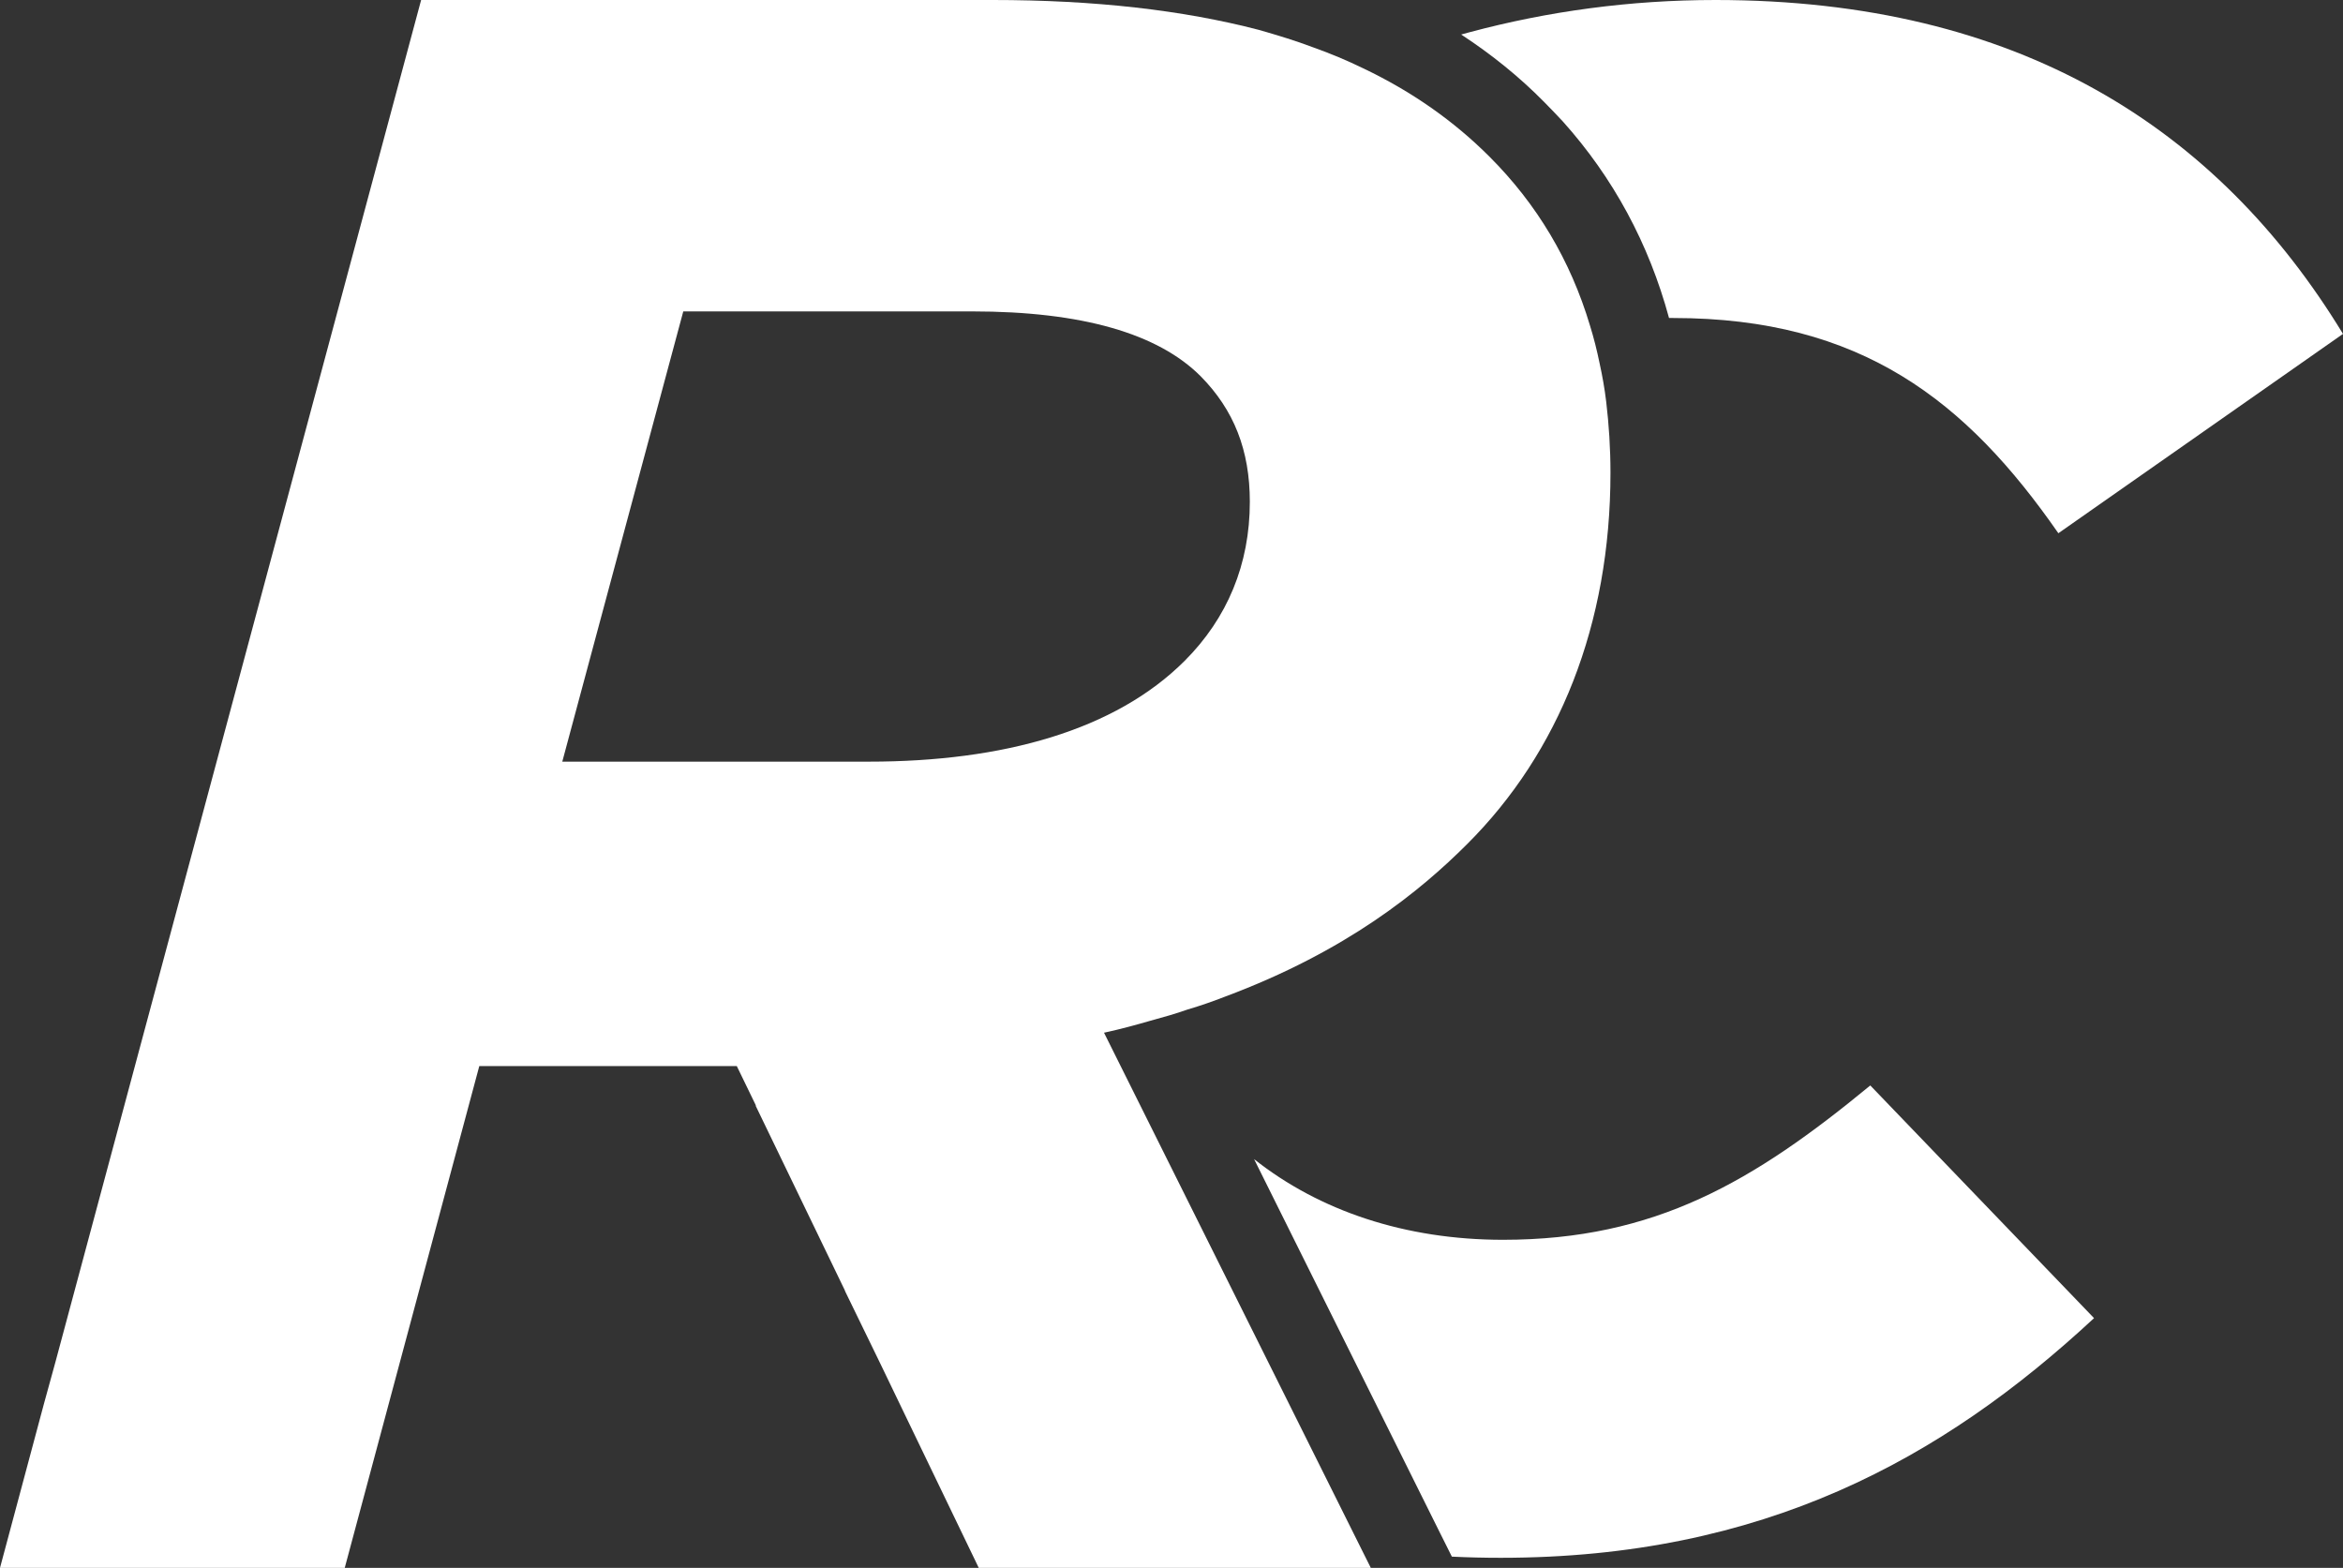
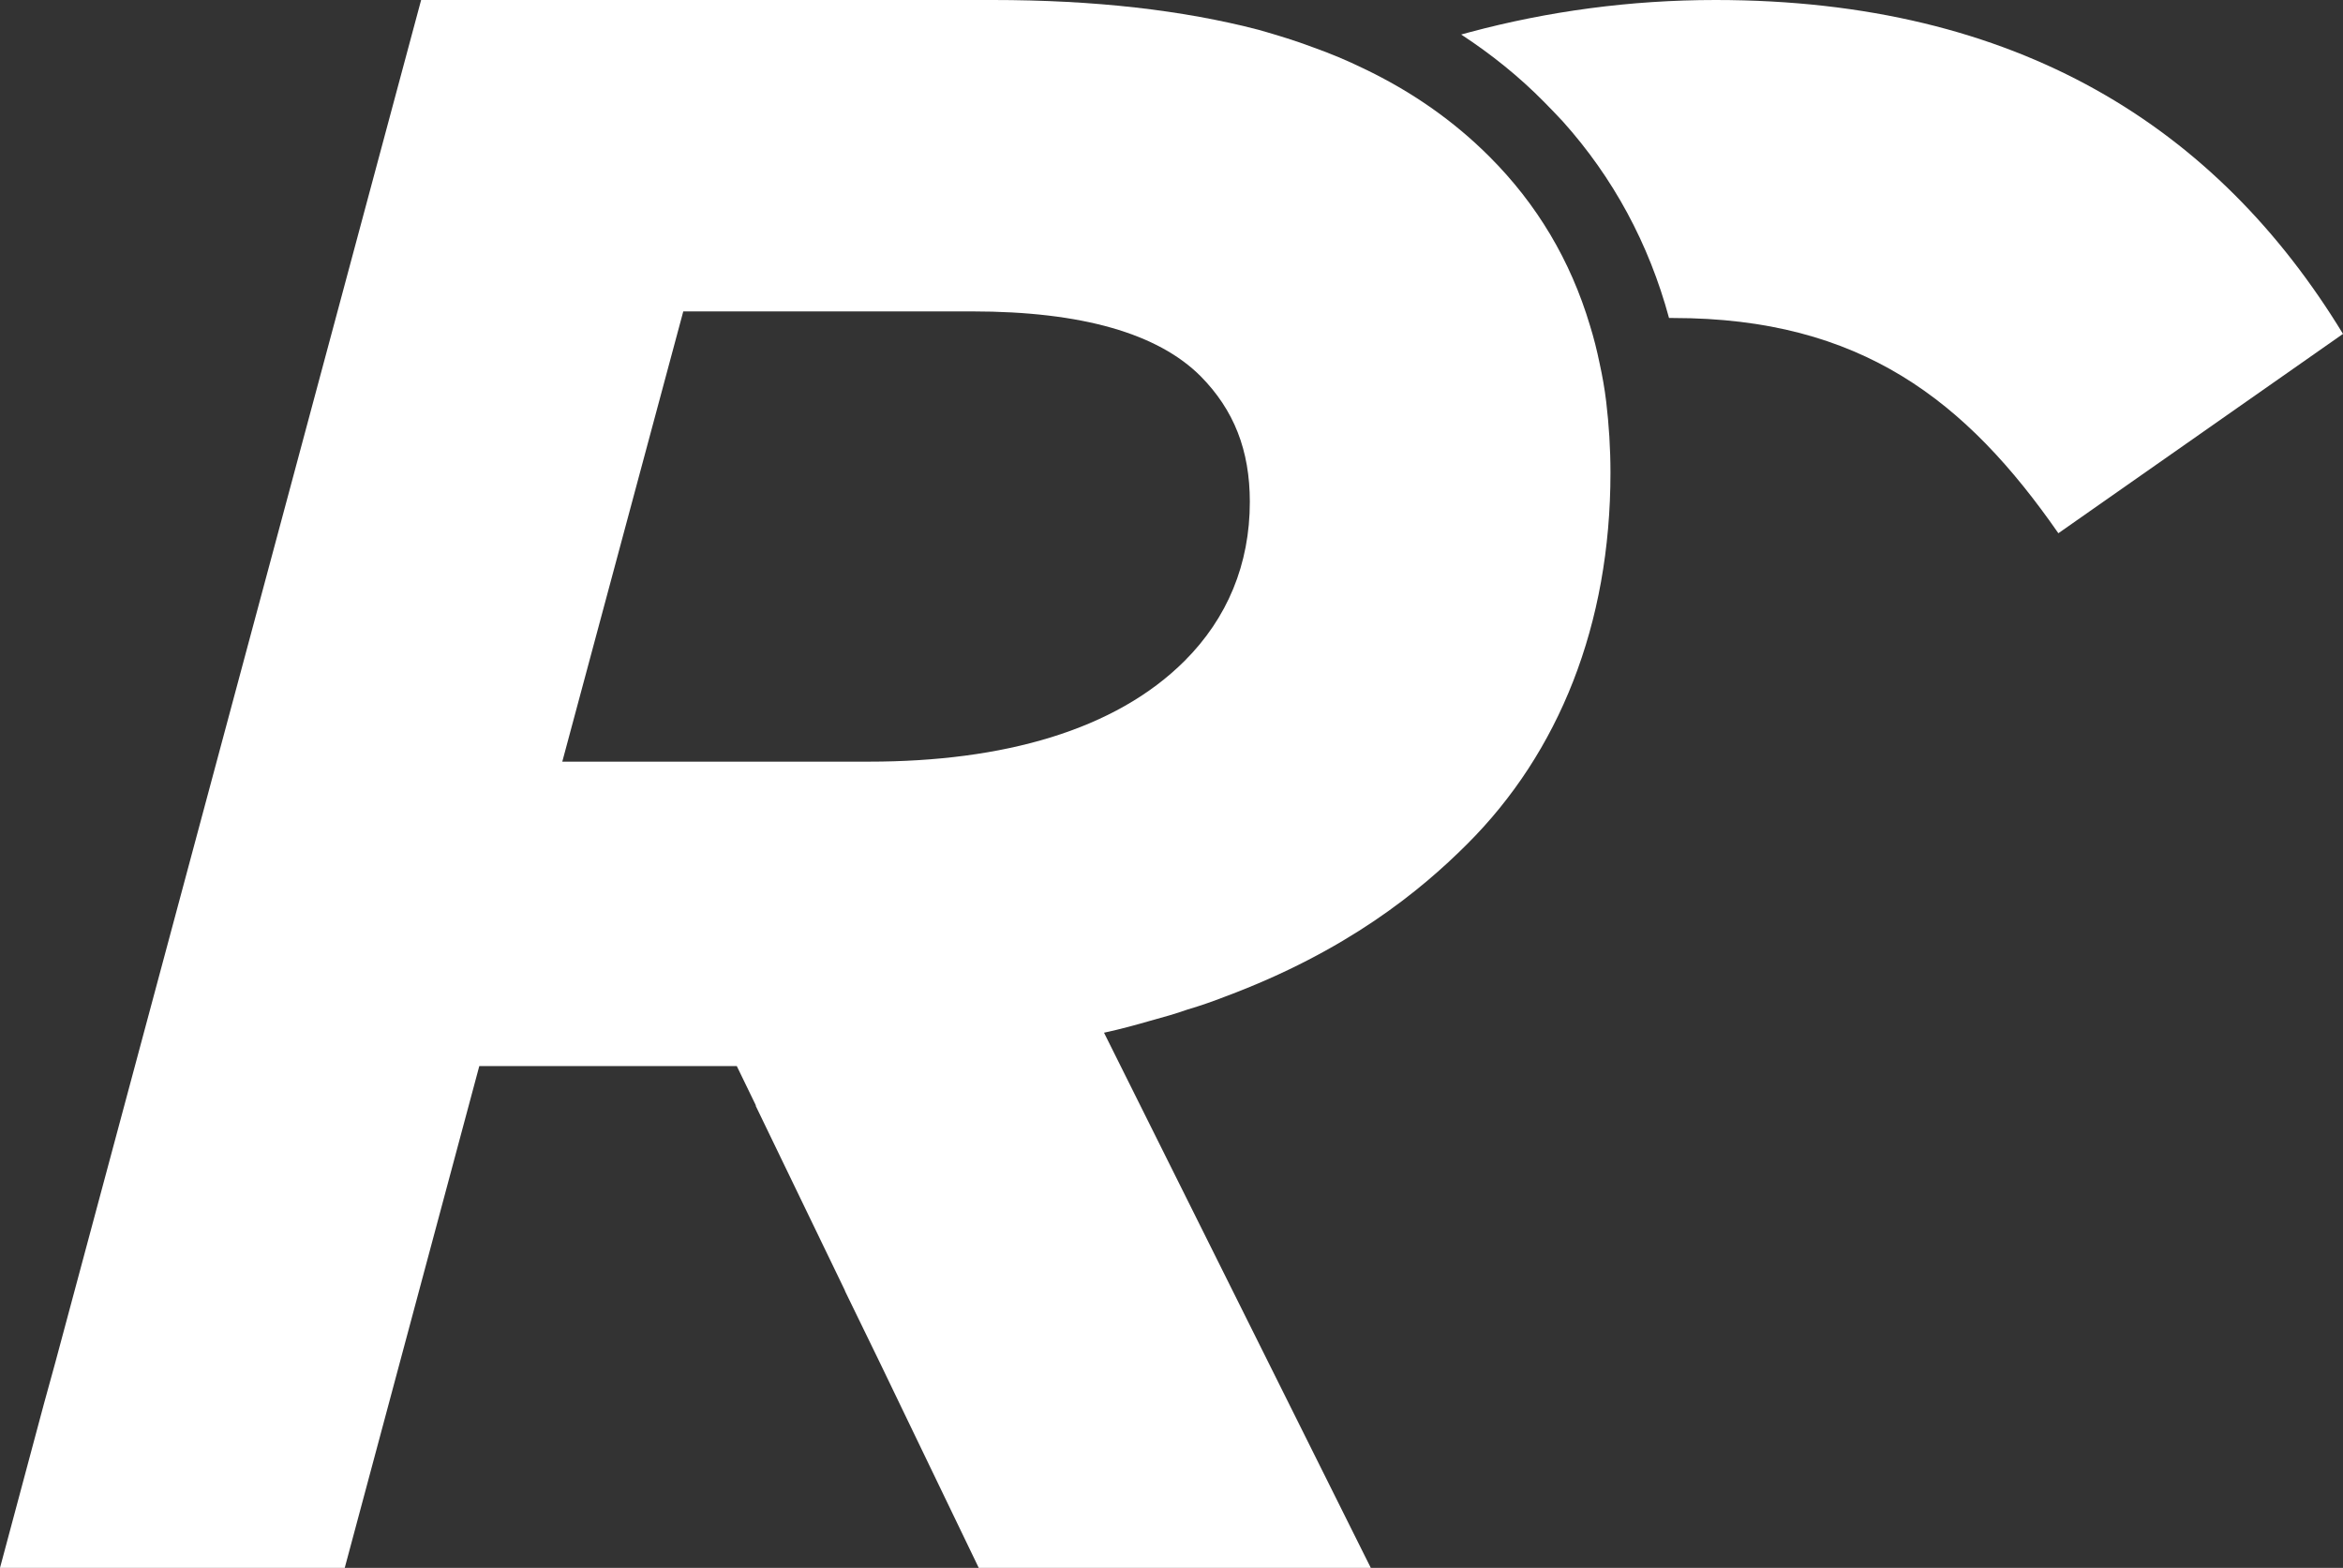
<svg xmlns="http://www.w3.org/2000/svg" id="Layer_2" data-name="Layer 2" viewBox="0 0 60.42 40.43">
  <rect x="0" y="0" width="60.42" height="40.43" fill="#333333" stroke="none" />
  <defs>
    <style>      .cls-1 {        fill: #fff;      }    </style>
  </defs>
  <g id="Layer_1-2" data-name="Layer 1">
-     <path class="cls-1" d="m54,33.99c-3.92,3.64-8.54,6.18-15.3,6.18-.43,0-.85-.01-1.26-.03l-.3-.6-4.8-9.65c1.68,1.33,3.89,2.08,6.42,2.08,3.92,0,6.46-1.5,9.47-3.98l5.77,6Z" />
    <path class="cls-1" d="m60.42,8.61l-7.34,5.14c-2.37-3.41-5.08-5.55-9.93-5.55h-.11c-.52-1.92-1.44-3.62-2.74-5.07-.16-.17-.32-.34-.48-.5-.64-.65-1.36-1.23-2.14-1.74.07-.02.15-.04.22-.06C39.92.29,42.04,0,44.24,0,52.04,0,57.18,3.29,60.42,8.61Z" />
    <path class="cls-1" d="m30.63,26.03c.34-.1.65-.21.96-.33,3.14-1.17,5.04-2.73,6.24-3.93,2.37-2.36,3.7-5.66,3.7-9.58,0-.63-.04-1.24-.11-1.83-.04-.34-.1-.67-.17-.99-.07-.34-.15-.66-.25-.98-.5-1.67-1.36-3.12-2.59-4.35-.92-.92-2-1.68-3.26-2.28-.41-.2-.84-.38-1.29-.54-.45-.17-.91-.31-1.4-.45-1.96-.51-4.23-.77-6.87-.77h-14.73L1.43,35.12l-.3,1.09-1.13,4.22h8.89l3.47-12.94h6.64l.49,1.01v.02s2.29,4.74,2.29,4.74h0s.02.05.02.05l.55,1.13.36.74.65,1.35h0s1.88,3.9,1.88,3.9h10.11l-.23-.46-.03-.06-6.62-13.28c.42-.09.82-.2,1.2-.31.33-.09.65-.18.96-.29Zm-8.22-6.39h-7.91l3.12-11.61h7.45c2.83,0,4.79.57,5.89,1.67.86.87,1.27,1.91,1.27,3.24,0,1.61-.58,3-1.68,4.1-1.79,1.79-4.68,2.6-8.14,2.6Z" />
  </g>
</svg>